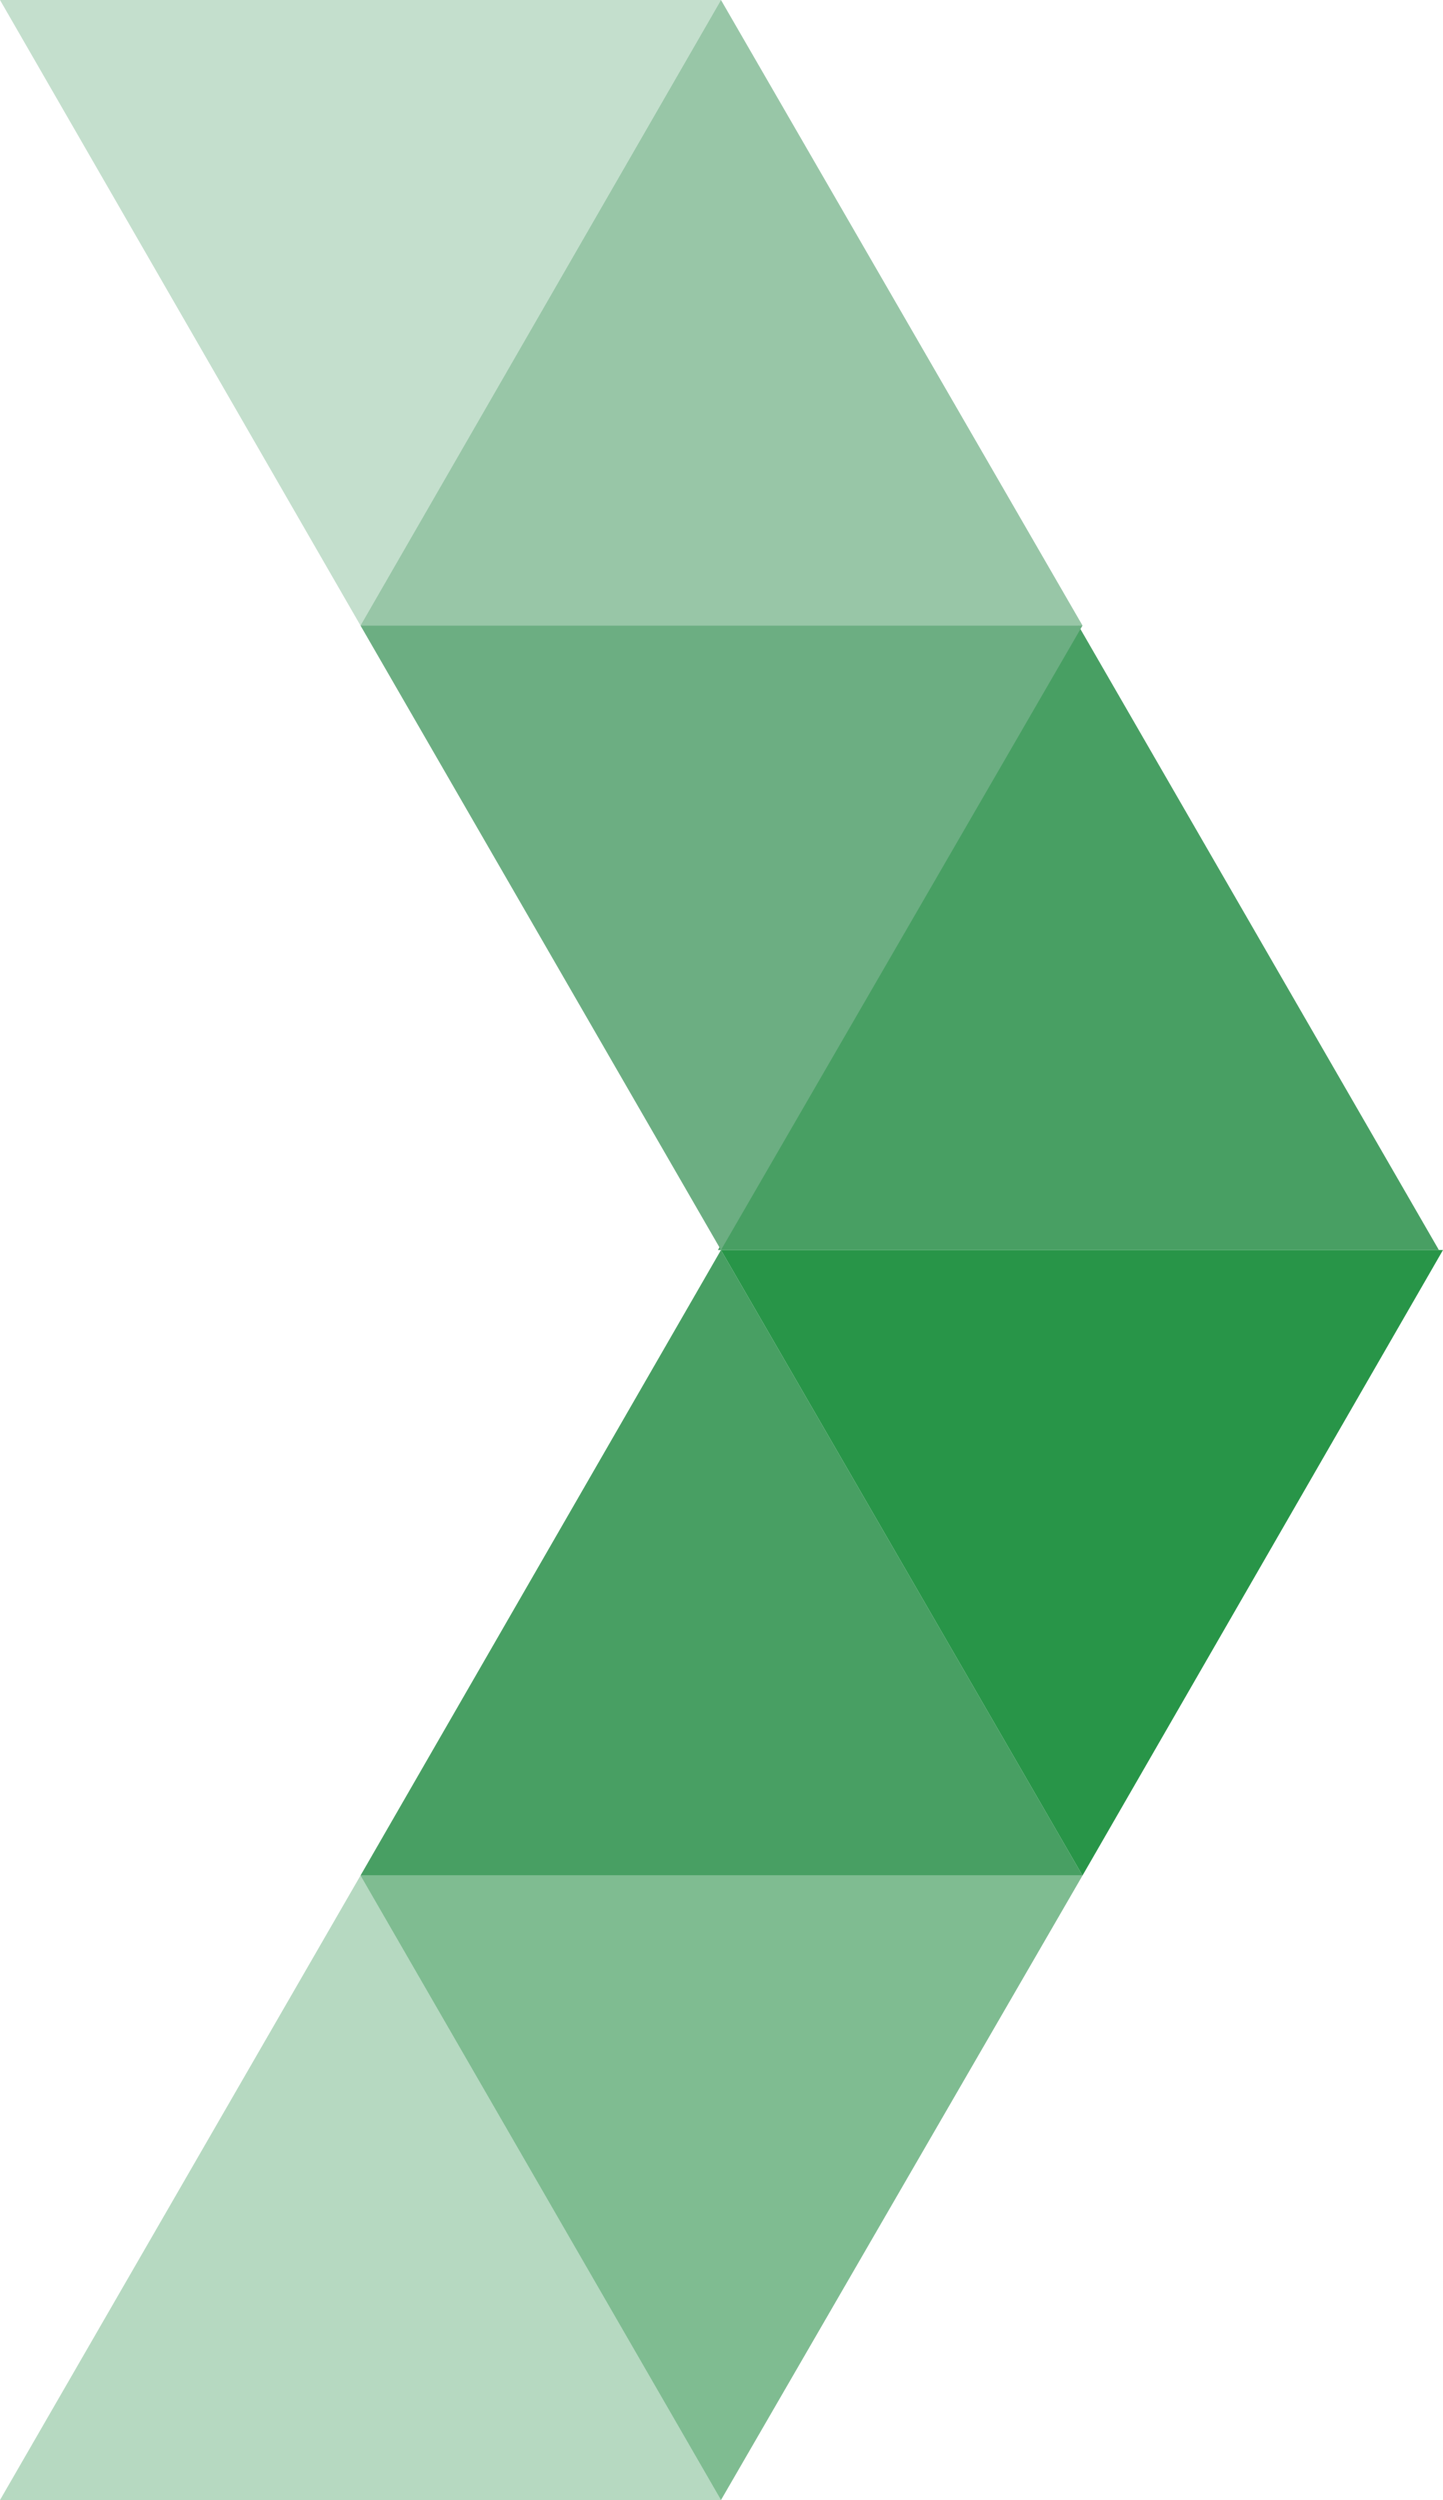
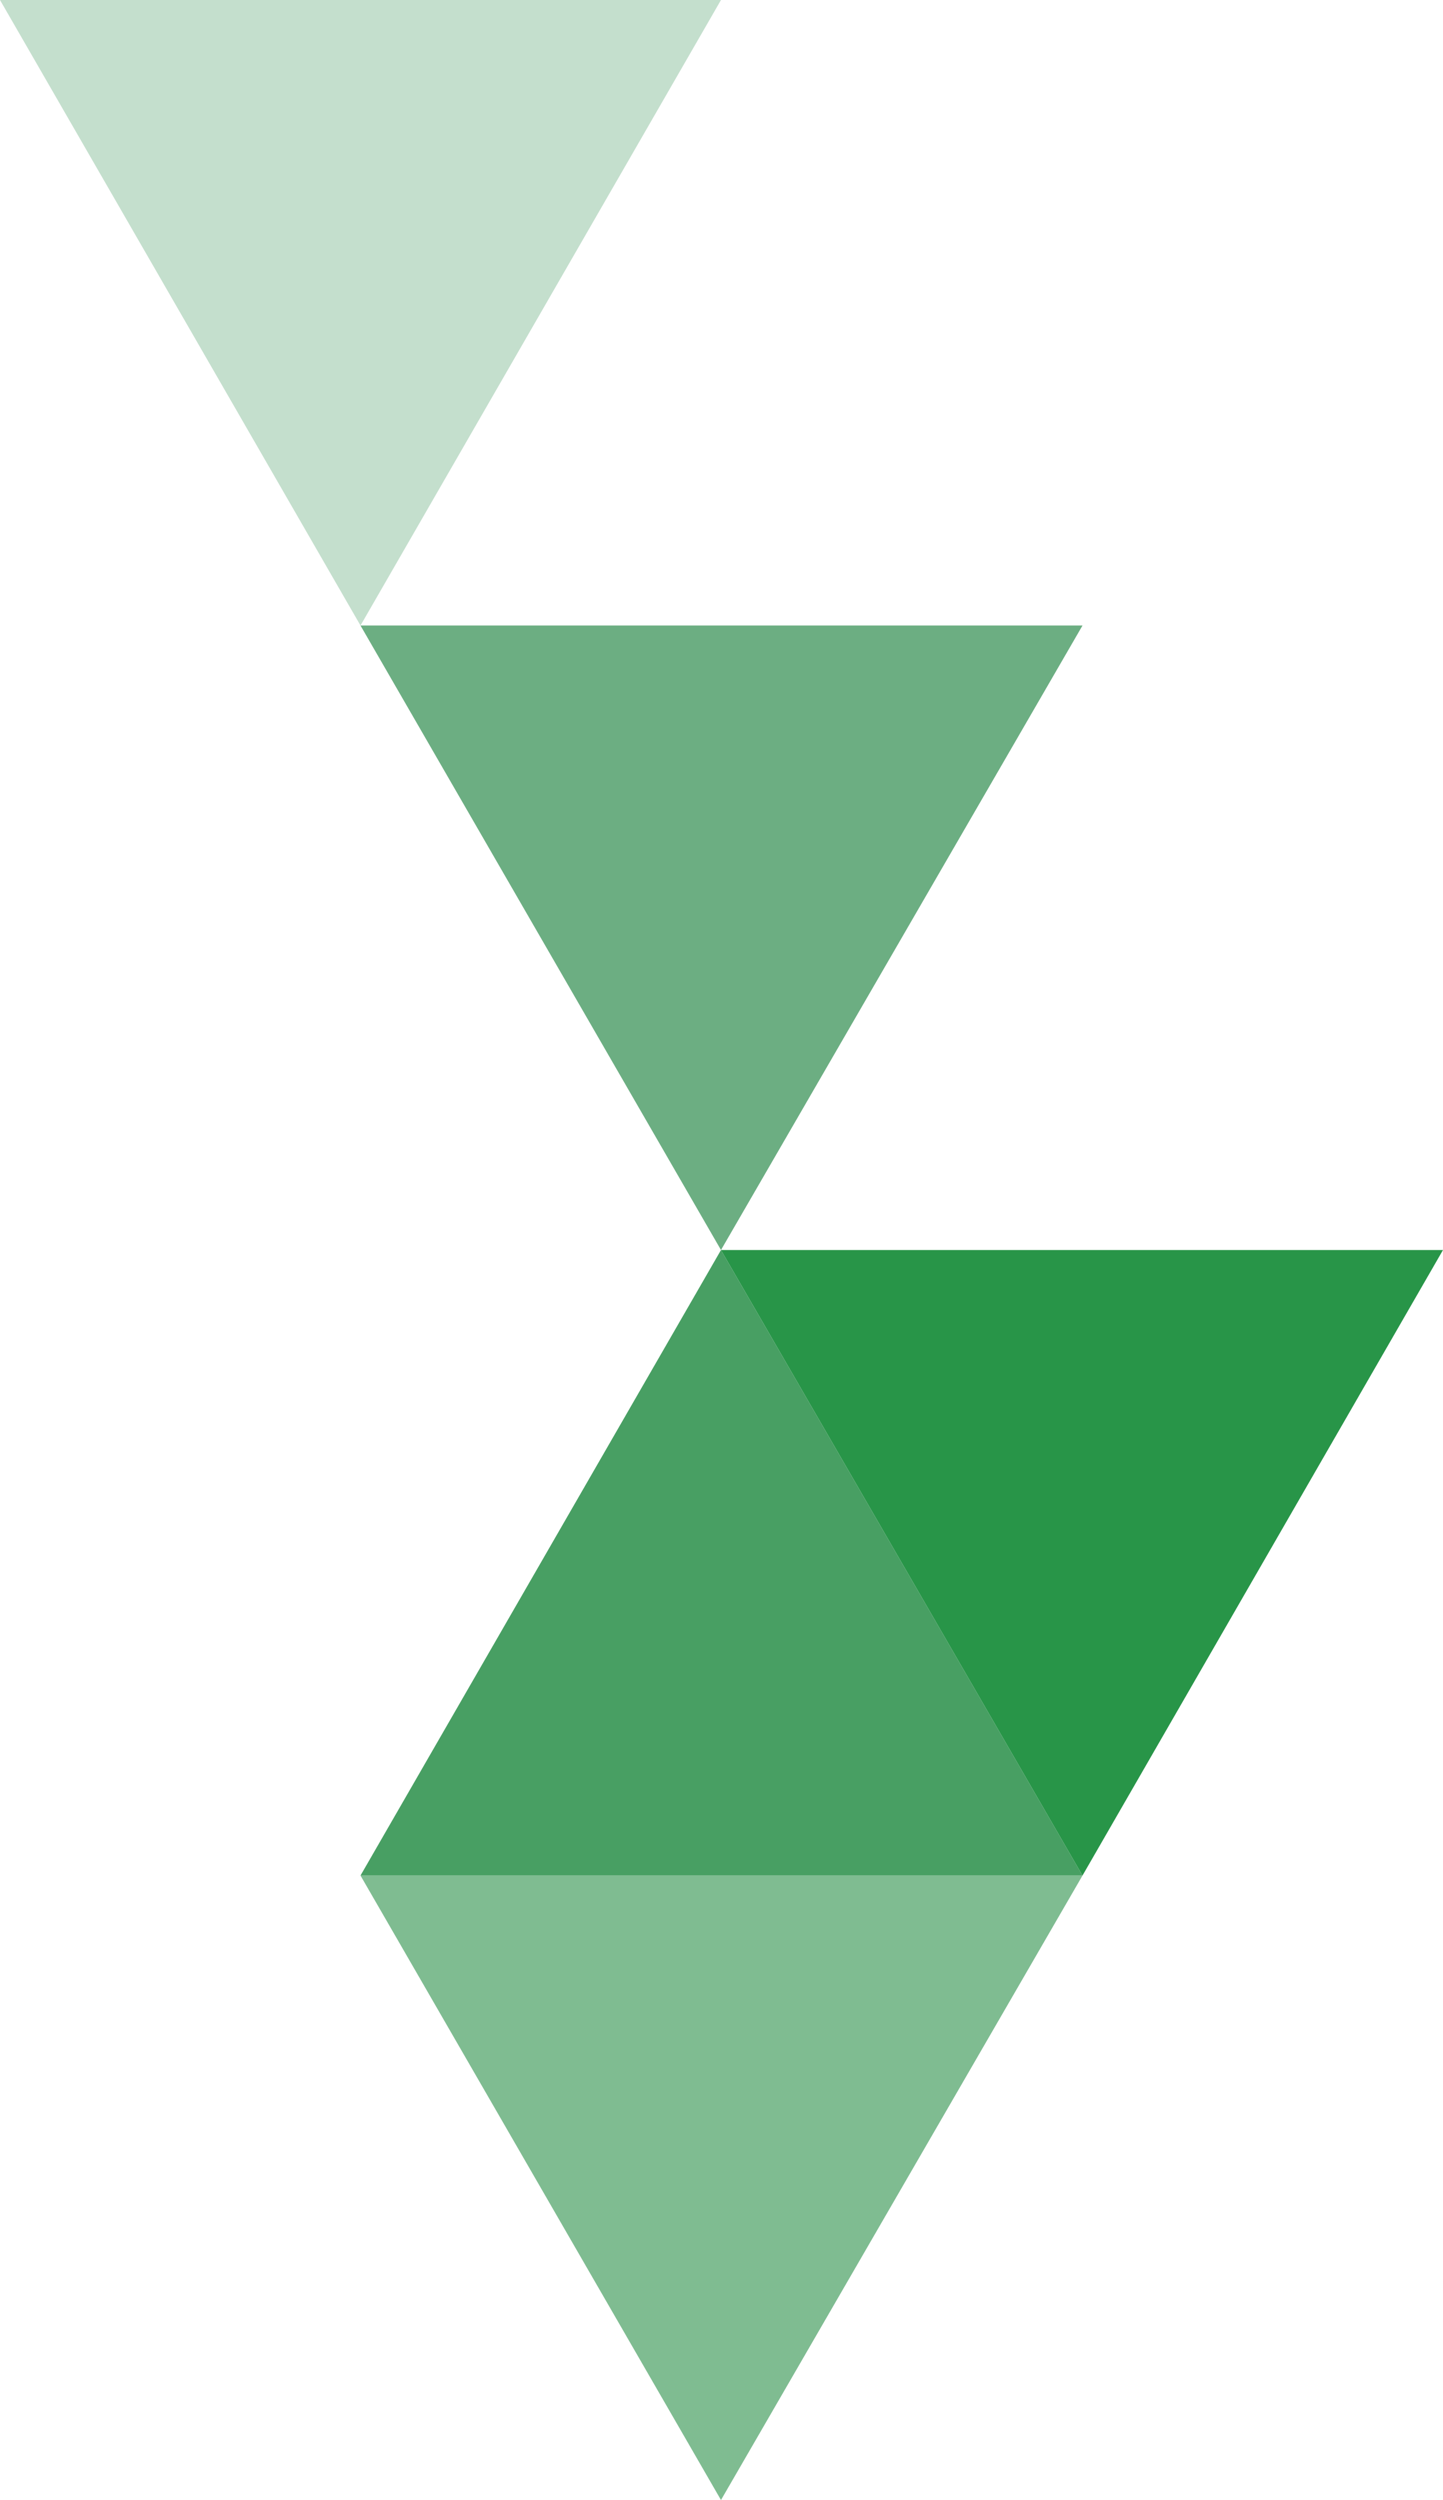
<svg xmlns="http://www.w3.org/2000/svg" id="ea86caa4-c761-4c45-8493-deb8583e7919" data-name="Capa 1" viewBox="0 0 14.01 24.26">
  <defs>
    <clipPath id="af827723-c257-48a3-9ad6-54f7ab857e76" transform="translate(-296.53 -408.48)">
      <rect x="295.53" y="425.68" width="9" height="8.07" style="fill:none" />
    </clipPath>
    <clipPath id="b9bd0739-7435-41db-98c9-6fb355d2d78d" transform="translate(-296.53 -408.48)">
-       <rect x="299.03" y="407.49" width="9" height="8.06" style="fill:none" />
-     </clipPath>
+       </clipPath>
    <clipPath id="abfccffa-2111-4cf6-b085-e0394ea686dd" transform="translate(-296.53 -408.48)">
      <rect x="299.03" y="425.68" width="9" height="8.07" style="fill:none" />
    </clipPath>
    <clipPath id="aa4cd051-a849-4420-8345-c4aa48fa9452" transform="translate(-296.53 -408.48)">
      <rect x="295.53" y="407.49" width="9" height="8.06" style="fill:none" />
    </clipPath>
  </defs>
  <polygon points="7 12.13 3.5 18.2 10.51 18.2 7 12.13" style="fill:#489f63" />
-   <polygon points="10.47 6.07 6.97 12.13 13.97 12.13 10.47 6.07" style="fill:#489f63" />
  <g style="opacity:0.4">
    <g style="clip-path:url(#af827723-c257-48a3-9ad6-54f7ab857e76)">
-       <polygon points="3.5 18.2 0 24.26 7 24.26 3.5 18.2" style="fill:#489f63" />
-     </g>
+       </g>
  </g>
  <g style="opacity:0.7">
    <g style="clip-path:url(#b9bd0739-7435-41db-98c9-6fb355d2d78d)">
-       <polygon points="7 0 3.5 6.07 10.51 6.07 7 0" style="fill:#6cae82" />
-     </g>
+       </g>
  </g>
  <polygon points="10.51 18.2 14.01 12.13 7 12.13 10.51 18.2" style="fill:#289548" />
  <polygon points="7 12.13 10.51 6.07 3.5 6.07 7 12.13" style="fill:#6cae82" />
  <g style="opacity:0.7">
    <g style="clip-path:url(#abfccffa-2111-4cf6-b085-e0394ea686dd)">
      <polygon points="3.5 18.2 7 24.26 10.51 18.2 3.5 18.2" style="fill:#489f63" />
    </g>
  </g>
  <g style="opacity:0.4">
    <g style="clip-path:url(#aa4cd051-a849-4420-8345-c4aa48fa9452)">
      <polygon points="0 0 3.5 6.07 7 0 0 0" style="fill:#6cae82" />
    </g>
  </g>
</svg>